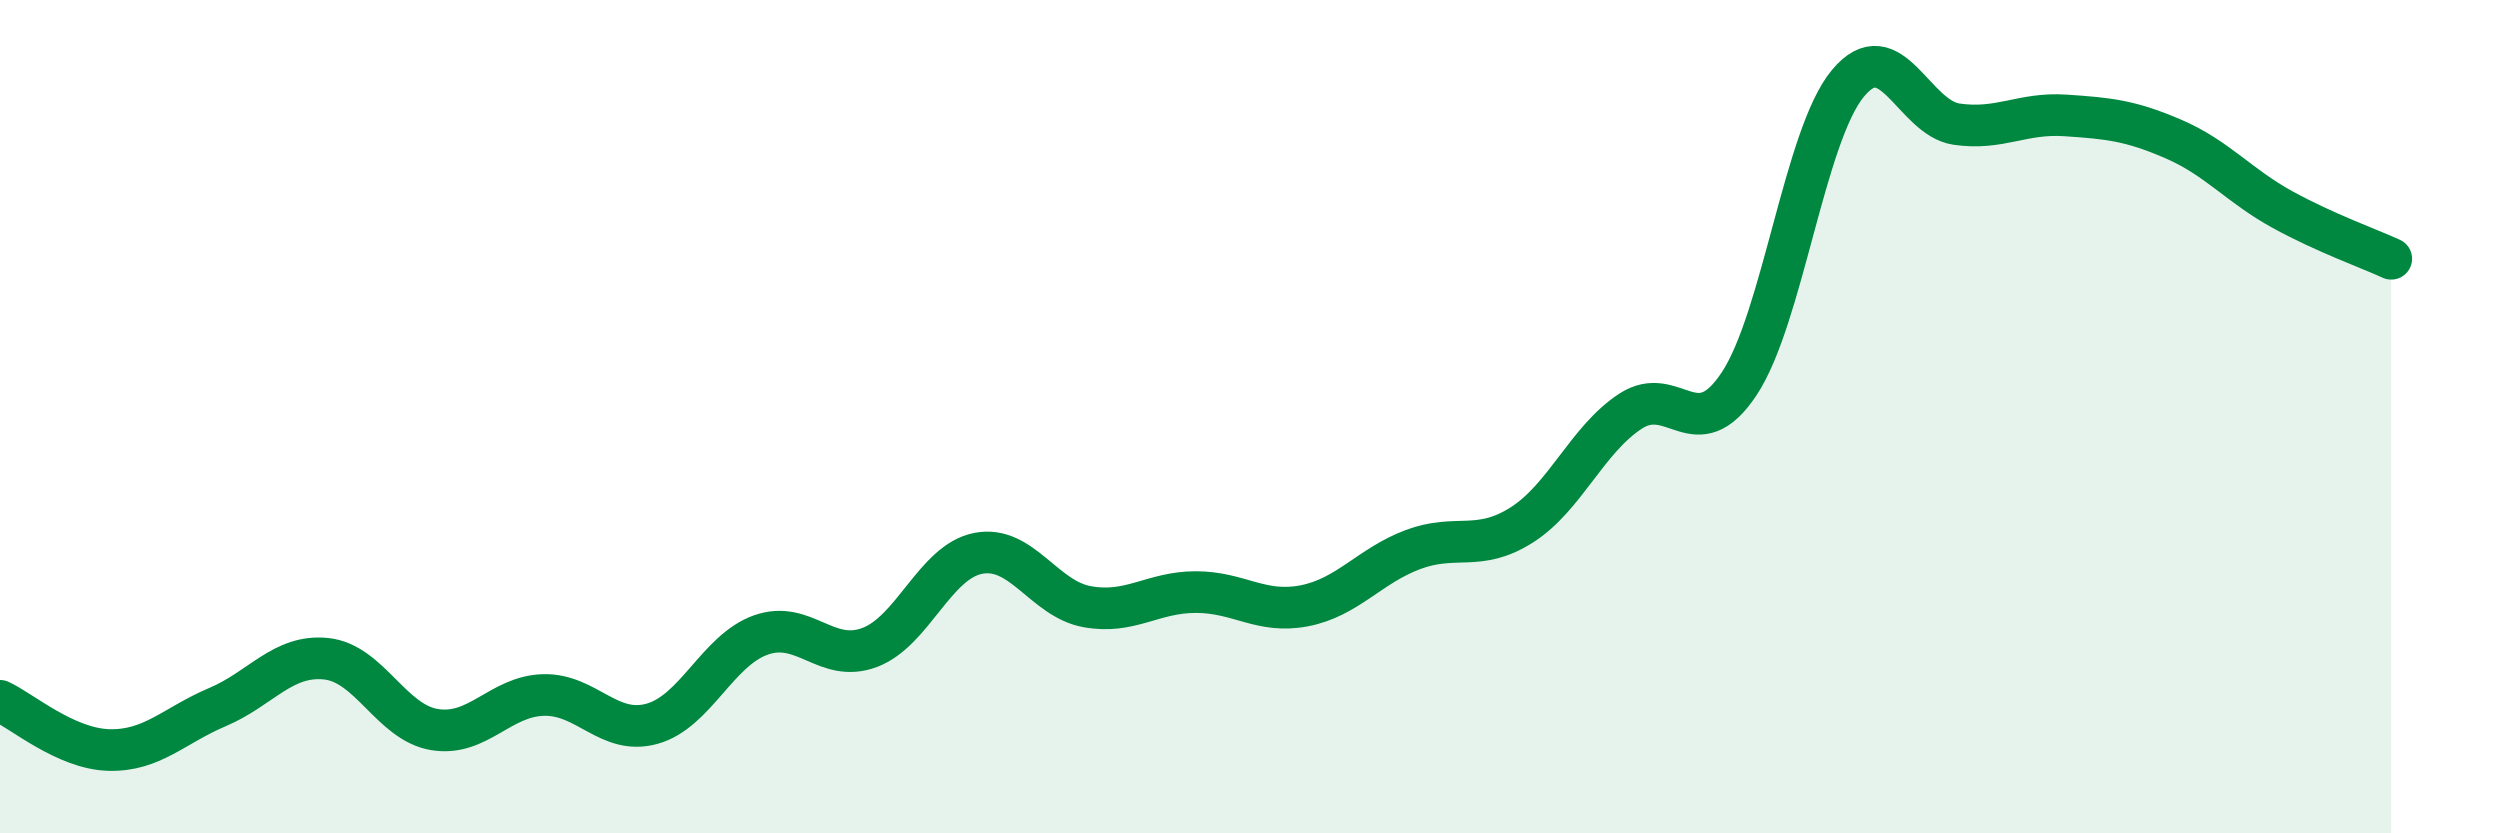
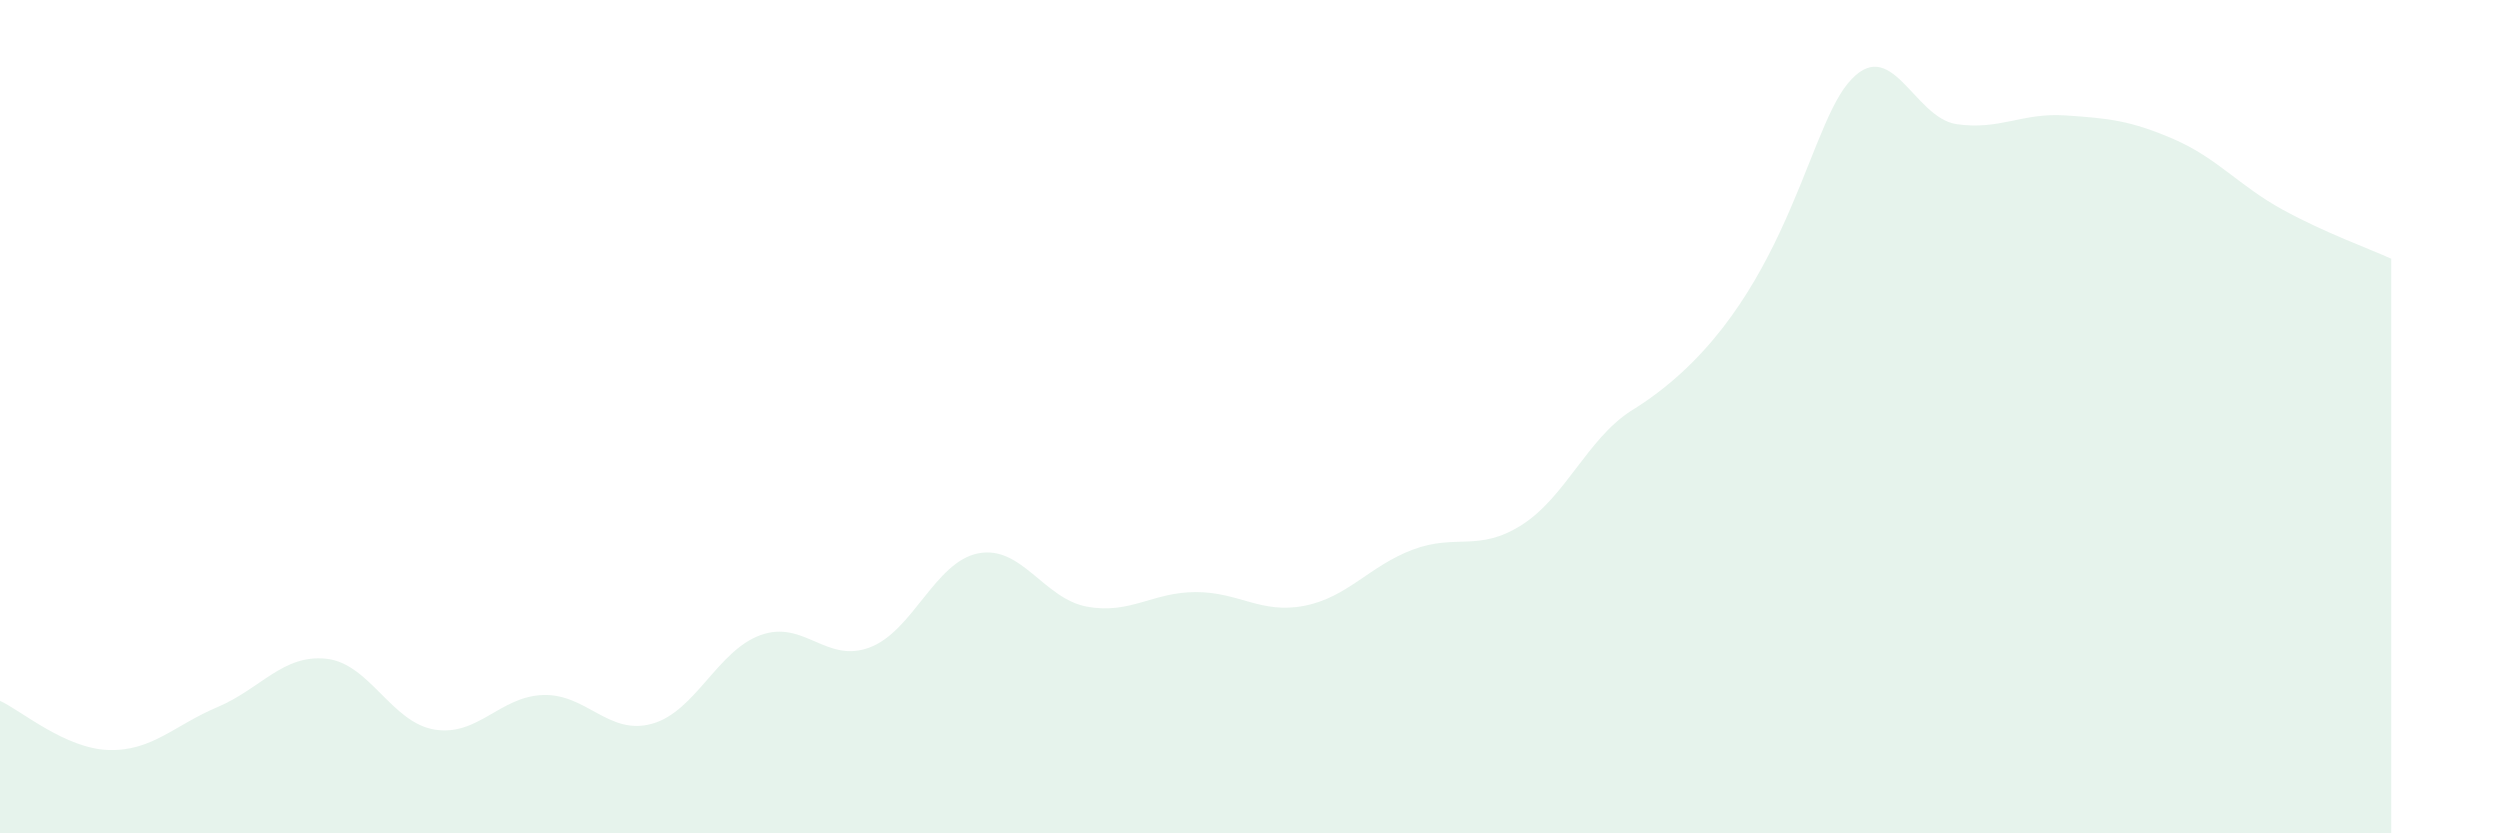
<svg xmlns="http://www.w3.org/2000/svg" width="60" height="20" viewBox="0 0 60 20">
-   <path d="M 0,16.82 C 0.52,17.06 1.57,17.97 2.61,18 C 3.65,18.03 4.18,17.41 5.22,16.97 C 6.26,16.53 6.79,15.7 7.83,15.81 C 8.87,15.92 9.39,17.34 10.43,17.51 C 11.47,17.68 12,16.71 13.04,16.68 C 14.08,16.65 14.61,17.66 15.65,17.37 C 16.69,17.08 17.22,15.61 18.26,15.24 C 19.3,14.87 19.83,15.93 20.87,15.54 C 21.91,15.15 22.44,13.48 23.48,13.28 C 24.52,13.08 25.05,14.37 26.09,14.56 C 27.13,14.75 27.66,14.21 28.7,14.21 C 29.74,14.21 30.26,14.74 31.3,14.54 C 32.34,14.34 32.87,13.58 33.91,13.19 C 34.95,12.8 35.48,13.26 36.52,12.6 C 37.56,11.94 38.09,10.55 39.13,9.87 C 40.17,9.19 40.7,10.78 41.74,9.21 C 42.78,7.64 43.31,3.25 44.35,2 C 45.39,0.75 45.92,2.83 46.96,2.98 C 48,3.13 48.53,2.7 49.57,2.77 C 50.61,2.84 51.13,2.89 52.17,3.34 C 53.21,3.79 53.74,4.46 54.78,5.03 C 55.82,5.6 56.87,5.97 57.39,6.21L57.39 20L0 20Z" fill="#008740" opacity="0.1" stroke-linecap="round" stroke-linejoin="round" />
-   <path d="M 0,16.82 C 0.52,17.06 1.57,17.97 2.61,18 C 3.65,18.03 4.18,17.41 5.22,16.97 C 6.26,16.53 6.79,15.7 7.83,15.81 C 8.87,15.92 9.39,17.34 10.43,17.51 C 11.47,17.68 12,16.71 13.04,16.68 C 14.08,16.65 14.61,17.66 15.65,17.37 C 16.69,17.08 17.22,15.61 18.26,15.24 C 19.3,14.87 19.83,15.93 20.87,15.54 C 21.91,15.15 22.44,13.48 23.48,13.28 C 24.52,13.08 25.05,14.37 26.09,14.56 C 27.13,14.75 27.66,14.21 28.7,14.21 C 29.74,14.21 30.26,14.74 31.3,14.54 C 32.34,14.34 32.87,13.58 33.91,13.19 C 34.95,12.8 35.48,13.26 36.52,12.6 C 37.56,11.94 38.09,10.55 39.13,9.87 C 40.17,9.19 40.7,10.78 41.74,9.21 C 42.78,7.64 43.31,3.25 44.35,2 C 45.39,0.75 45.92,2.83 46.96,2.98 C 48,3.13 48.53,2.7 49.57,2.77 C 50.61,2.84 51.13,2.89 52.17,3.34 C 53.21,3.79 53.74,4.46 54.78,5.03 C 55.82,5.6 56.87,5.97 57.39,6.21" stroke="#008740" stroke-width="1" fill="none" stroke-linecap="round" stroke-linejoin="round" />
+   <path d="M 0,16.82 C 0.52,17.06 1.57,17.97 2.61,18 C 3.65,18.03 4.18,17.41 5.22,16.97 C 6.26,16.53 6.79,15.7 7.83,15.81 C 8.87,15.92 9.39,17.34 10.43,17.51 C 11.47,17.68 12,16.71 13.04,16.68 C 14.08,16.65 14.61,17.66 15.65,17.37 C 16.69,17.08 17.22,15.61 18.26,15.24 C 19.3,14.87 19.83,15.93 20.87,15.54 C 21.91,15.15 22.44,13.48 23.48,13.28 C 24.52,13.08 25.05,14.37 26.09,14.56 C 27.13,14.75 27.66,14.21 28.7,14.21 C 29.74,14.21 30.26,14.74 31.3,14.54 C 32.34,14.34 32.87,13.58 33.91,13.19 C 34.95,12.8 35.48,13.26 36.52,12.6 C 37.56,11.94 38.09,10.55 39.13,9.87 C 42.78,7.64 43.31,3.25 44.35,2 C 45.39,0.75 45.92,2.83 46.96,2.98 C 48,3.13 48.53,2.7 49.57,2.77 C 50.61,2.84 51.13,2.89 52.17,3.34 C 53.21,3.79 53.74,4.46 54.78,5.03 C 55.82,5.6 56.87,5.97 57.39,6.21L57.39 20L0 20Z" fill="#008740" opacity="0.1" stroke-linecap="round" stroke-linejoin="round" />
</svg>